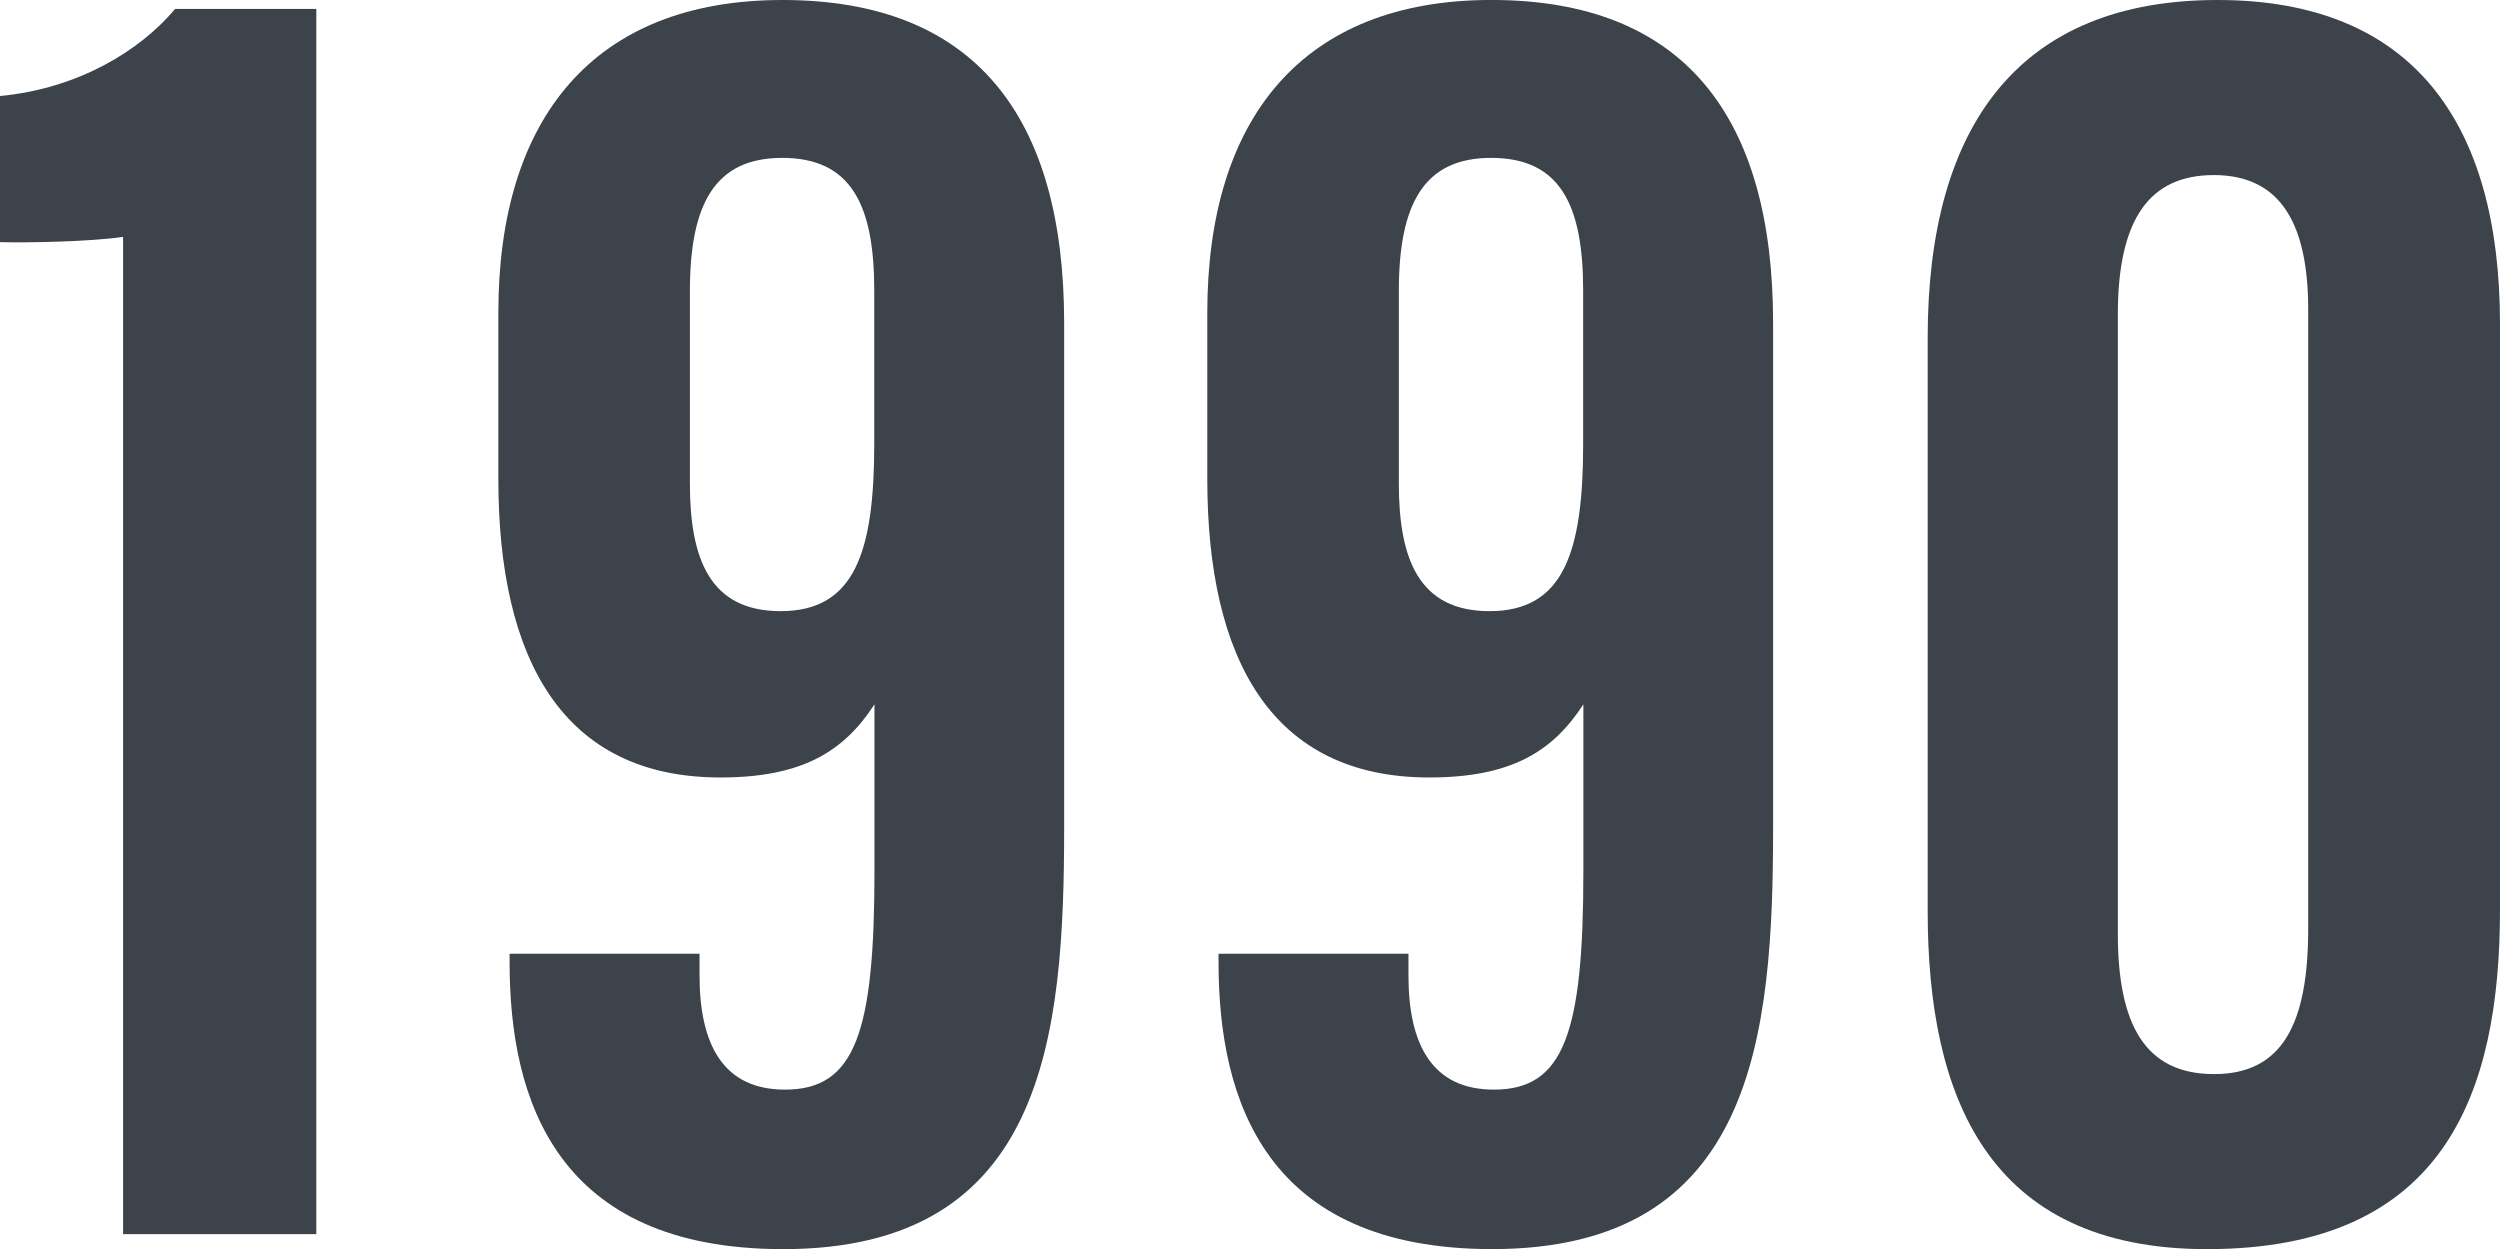
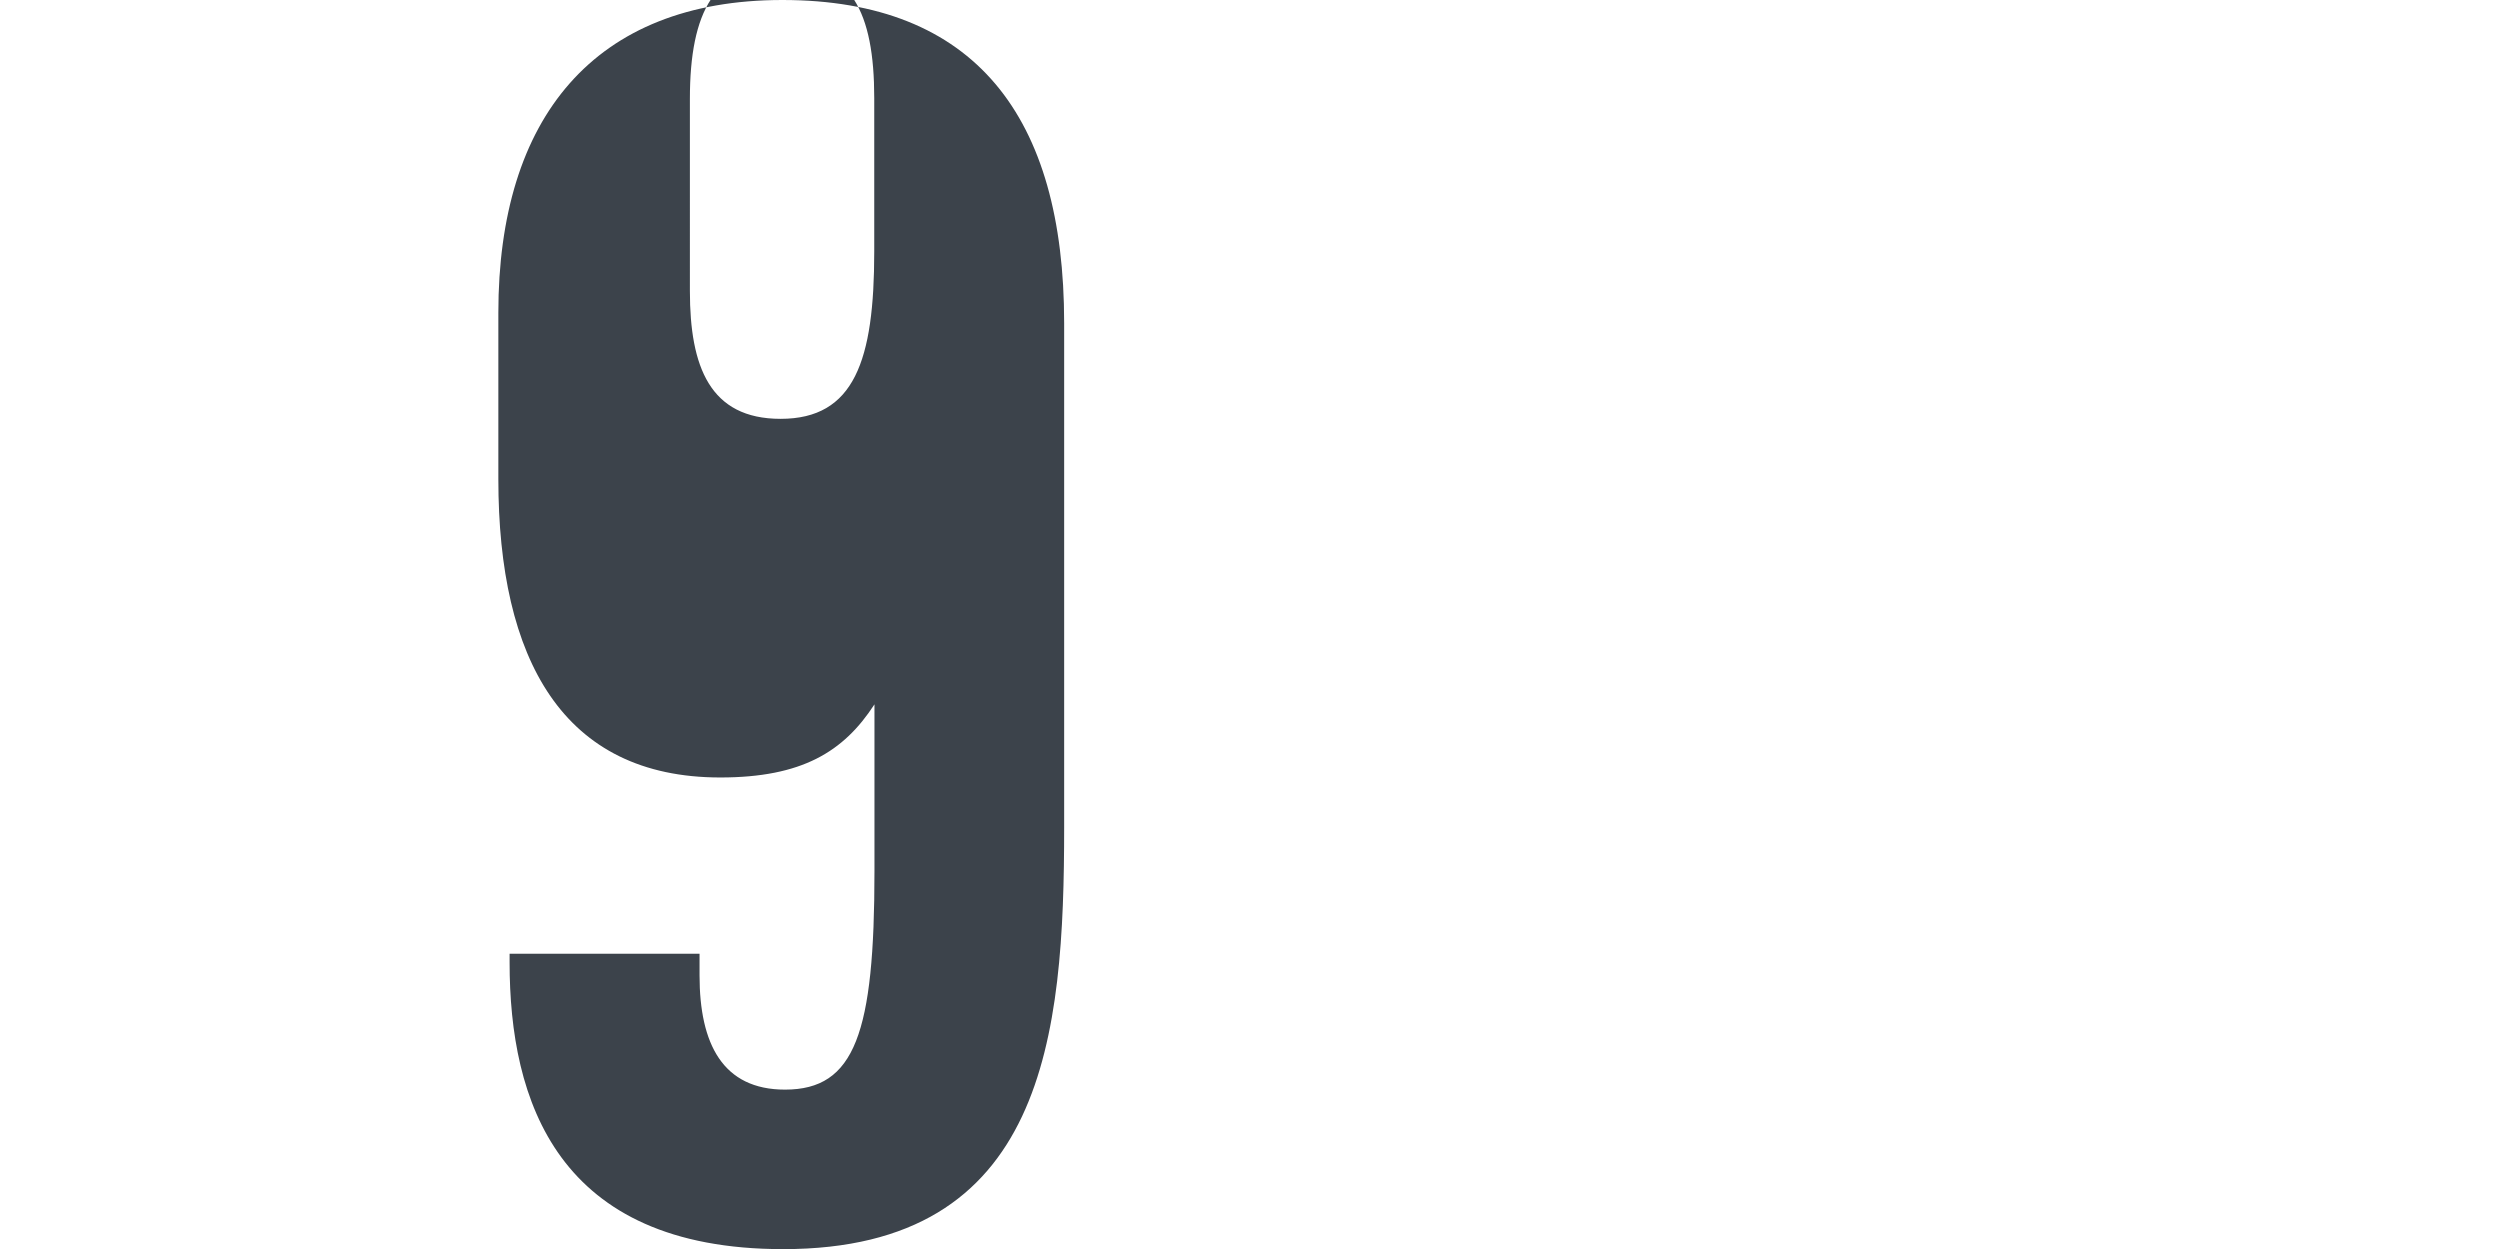
<svg xmlns="http://www.w3.org/2000/svg" id="_レイヤー_2" width="79.523" height="39.735" viewBox="0 0 79.523 39.735">
  <defs>
    <style>.cls-1{fill:#3c434b;}</style>
  </defs>
  <g id="_作業">
-     <path class="cls-1" d="M3.915,39.258V7.536c-1.073.153-3.038.19-3.915.166V3.054c2.494-.236,4.465-1.448,5.569-2.77h4.493v38.973H3.915Z" />
-     <path class="cls-1" d="M22.252,30.339v.69c0,2.178.738,3.631,2.719,3.631,2.229,0,2.845-1.804,2.845-6.951v-5.304c-.979,1.51-2.312,2.326-4.904,2.326-5.005,0-7.06-3.751-7.06-9.491v-5.291C15.852,3.754,18.893,0,24.888,0c6.12,0,8.962,3.699,8.962,10.279v16.031c0,6.641-.594,13.424-8.938,13.424-7.203,0-8.702-4.735-8.702-9.119v-.277h6.042ZM21.945,9.26v6.117c0,2.405.635,4.063,2.885,4.063,2.346,0,2.979-1.851,2.979-5.321v-4.883c0-2.734-.742-4.214-2.928-4.214-2.136,0-2.936,1.46-2.936,4.238Z" />
-     <path class="cls-1" d="M44.802,30.339v.69c0,2.178.739,3.631,2.72,3.631,2.229,0,2.844-1.804,2.844-6.951v-5.304c-.979,1.51-2.312,2.326-4.904,2.326-5.004,0-7.059-3.751-7.059-9.491v-5.291c0-6.196,3.041-9.95,9.035-9.95,6.12,0,8.963,3.699,8.963,10.279v16.031c0,6.641-.594,13.424-8.938,13.424-7.203,0-8.702-4.735-8.702-9.119v-.277h6.042ZM44.496,9.26v6.117c0,2.405.635,4.063,2.885,4.063,2.346,0,2.978-1.851,2.978-5.321v-4.883c0-2.734-.741-4.214-2.928-4.214-2.136,0-2.935,1.46-2.935,4.238Z" />
-     <path class="cls-1" d="M79.523,10.312v18.606c0,5.875-1.766,10.816-9.32,10.816-6.986,0-8.885-4.874-8.885-10.749V10.74c0-6.727,2.895-10.74,9.222-10.74,6.208,0,8.983,3.908,8.983,10.312ZM67.367,10.004v19.695c0,2.896.868,4.467,3.061,4.467s2.994-1.628,2.994-4.638V9.854c0-2.681-.842-4.285-3.001-4.285-2.062,0-3.054,1.418-3.054,4.436Z" />
+     <path class="cls-1" d="M22.252,30.339v.69c0,2.178.738,3.631,2.719,3.631,2.229,0,2.845-1.804,2.845-6.951v-5.304c-.979,1.51-2.312,2.326-4.904,2.326-5.005,0-7.06-3.751-7.06-9.491v-5.291C15.852,3.754,18.893,0,24.888,0c6.12,0,8.962,3.699,8.962,10.279v16.031c0,6.641-.594,13.424-8.938,13.424-7.203,0-8.702-4.735-8.702-9.119v-.277h6.042ZM21.945,9.26c0,2.405.635,4.063,2.885,4.063,2.346,0,2.979-1.851,2.979-5.321v-4.883c0-2.734-.742-4.214-2.928-4.214-2.136,0-2.936,1.46-2.936,4.238Z" />
  </g>
</svg>